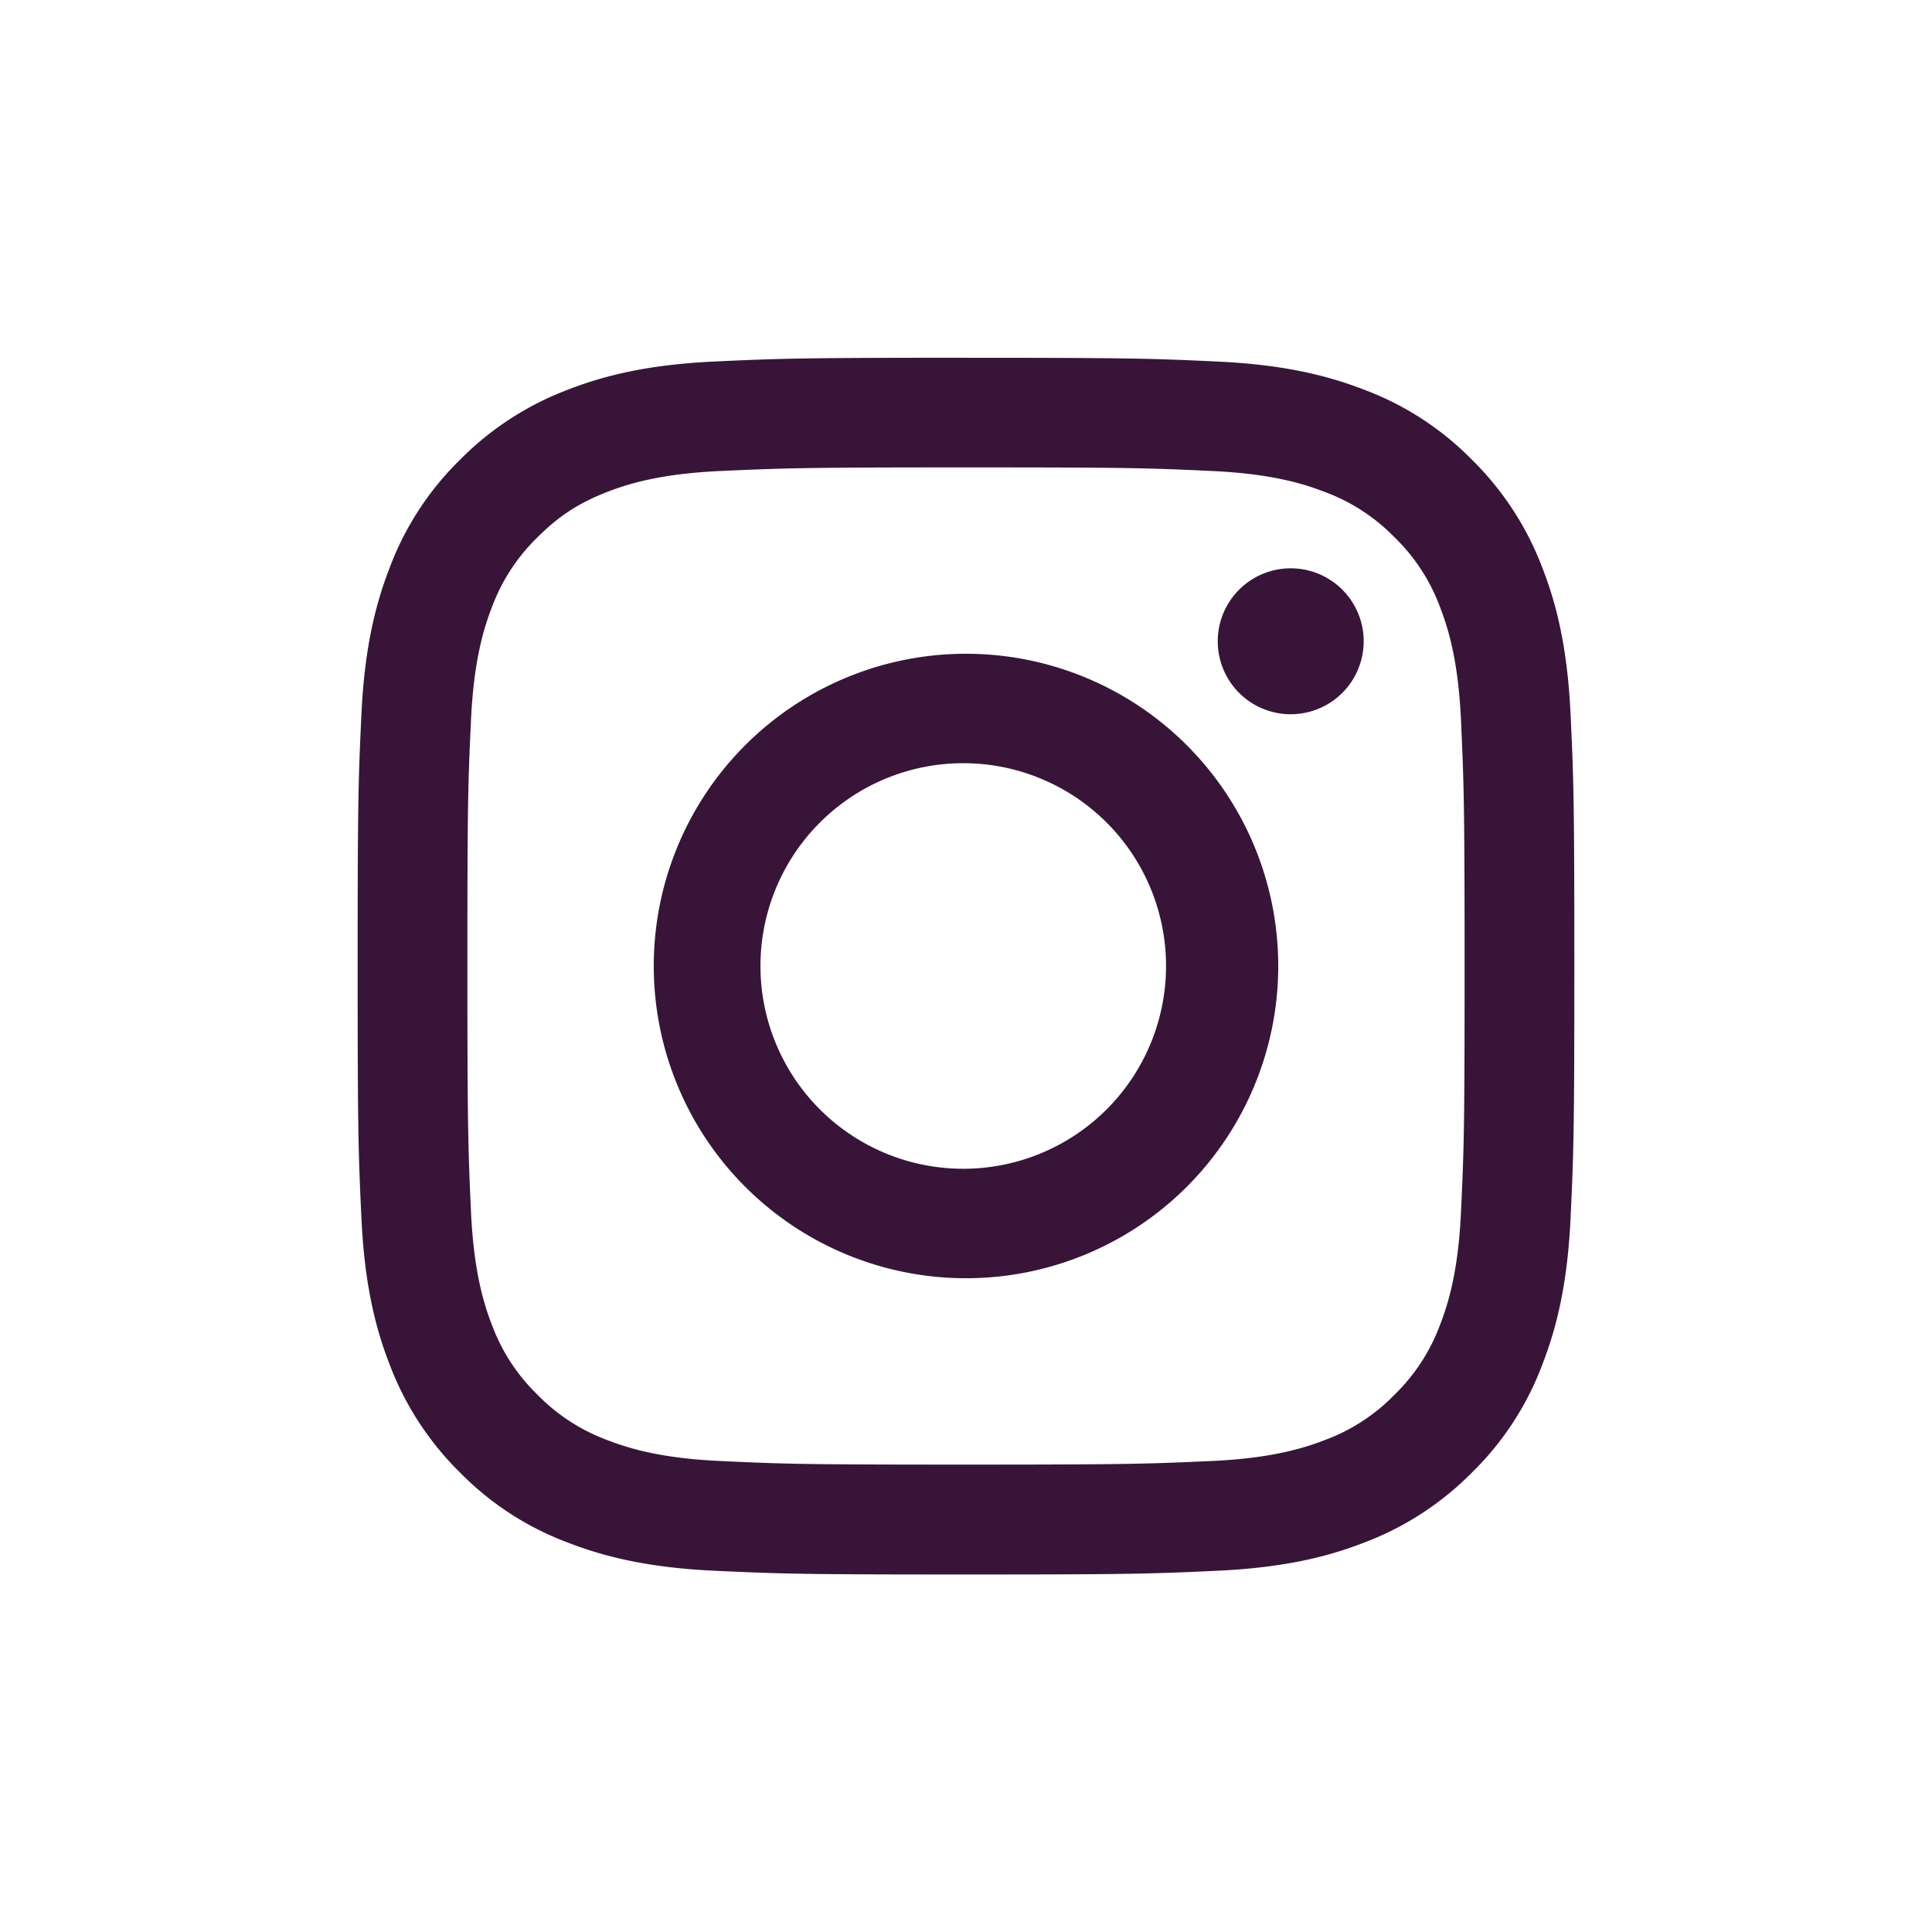
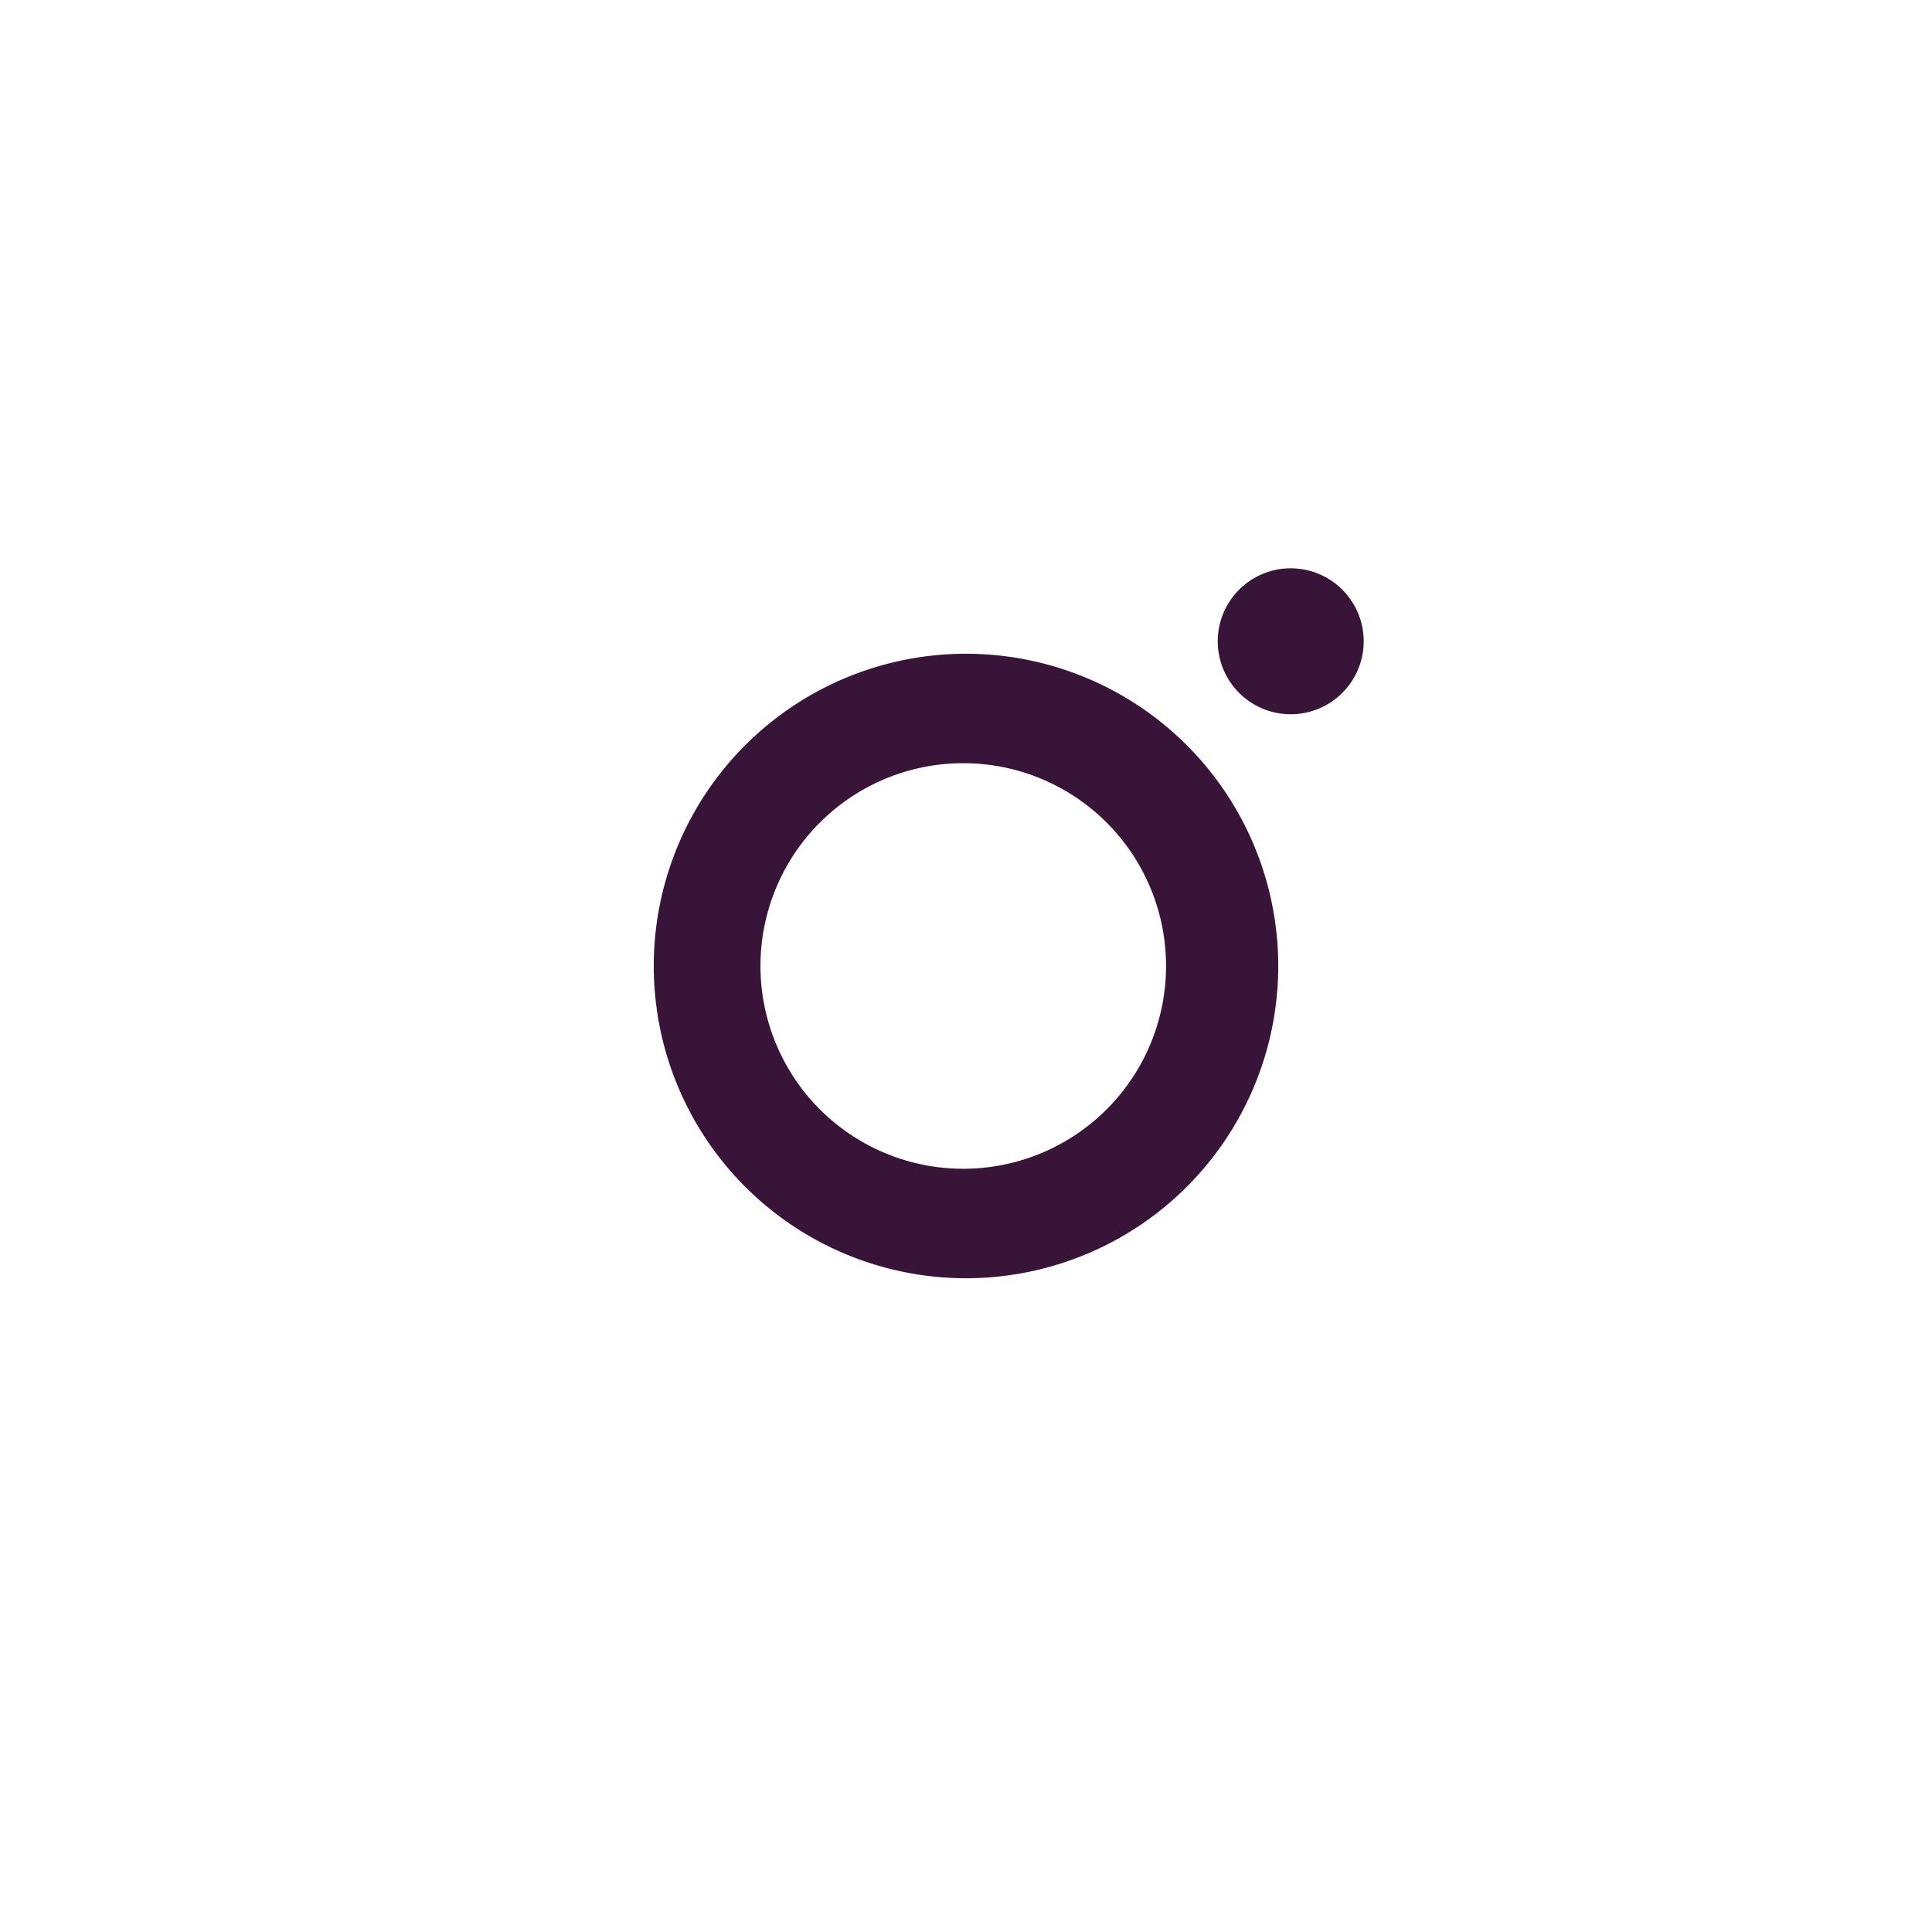
<svg xmlns="http://www.w3.org/2000/svg" width="52" height="52" fill="none">
  <path fill="#381538" fill-rule="evenodd" d="M26 17.596a8.404 8.404 0 1 1 0 16.808 8.404 8.404 0 0 1 0-16.808Zm0 2.946a5.458 5.458 0 1 0 0 10.915 5.458 5.458 0 0 0 0-10.915Z" clip-rule="evenodd" />
  <path fill="#381538" d="M34.74 15.296a1.964 1.964 0 1 1 0 3.928 1.964 1.964 0 0 1 0-3.928Z" />
-   <path fill="#381538" fill-rule="evenodd" d="M26 9.63c4.445 0 5.003.019 6.748.1 1.745.08 2.936.358 3.976.762a7.984 7.984 0 0 1 2.9 1.888 8.099 8.099 0 0 1 1.888 2.9c.408 1.044.681 2.235.762 3.976.081 1.744.1 2.303.1 6.748s-.019 5.003-.1 6.748c-.08 1.745-.358 2.935-.762 3.975a7.981 7.981 0 0 1-1.888 2.9 8.097 8.097 0 0 1-2.9 1.889c-1.044.408-2.235.681-3.976.762-1.744.081-2.303.1-6.748.1s-5.003-.019-6.748-.1c-1.745-.08-2.936-.358-3.976-.762a7.984 7.984 0 0 1-2.9-1.888 8.097 8.097 0 0 1-1.888-2.9c-.408-1.044-.682-2.235-.762-3.976-.081-1.745-.1-2.303-.1-6.748s.019-5.004.1-6.748c.08-1.745.358-2.936.762-3.976a7.982 7.982 0 0 1 1.888-2.9 8.097 8.097 0 0 1 2.9-1.888c1.044-.408 2.235-.682 3.976-.763 1.745-.08 2.303-.1 6.748-.1Zm0 2.95c-4.368 0-4.888.02-6.613.097-1.595.073-2.462.339-3.04.562-.766.297-1.31.651-1.883 1.225a5.081 5.081 0 0 0-1.226 1.884c-.223.577-.488 1.445-.561 3.039-.081 1.725-.097 2.245-.097 6.613s.02 4.888.097 6.613c.073 1.595.338 2.462.561 3.04a5.05 5.05 0 0 0 1.226 1.883 5.079 5.079 0 0 0 1.884 1.225c.577.223 1.444.49 3.039.562 1.725.081 2.241.097 6.613.097s4.888-.02 6.613-.097c1.595-.073 2.462-.339 3.04-.562a5.048 5.048 0 0 0 1.883-1.225 5.079 5.079 0 0 0 1.225-1.884c.223-.577.49-1.444.562-3.039.081-1.725.097-2.245.097-6.613s-.02-4.888-.097-6.613c-.073-1.595-.339-2.462-.562-3.04a5.048 5.048 0 0 0-1.225-1.883 5.079 5.079 0 0 0-1.884-1.225c-.577-.223-1.444-.49-3.039-.562-1.725-.081-2.241-.097-6.613-.097Z" clip-rule="evenodd" />
</svg>